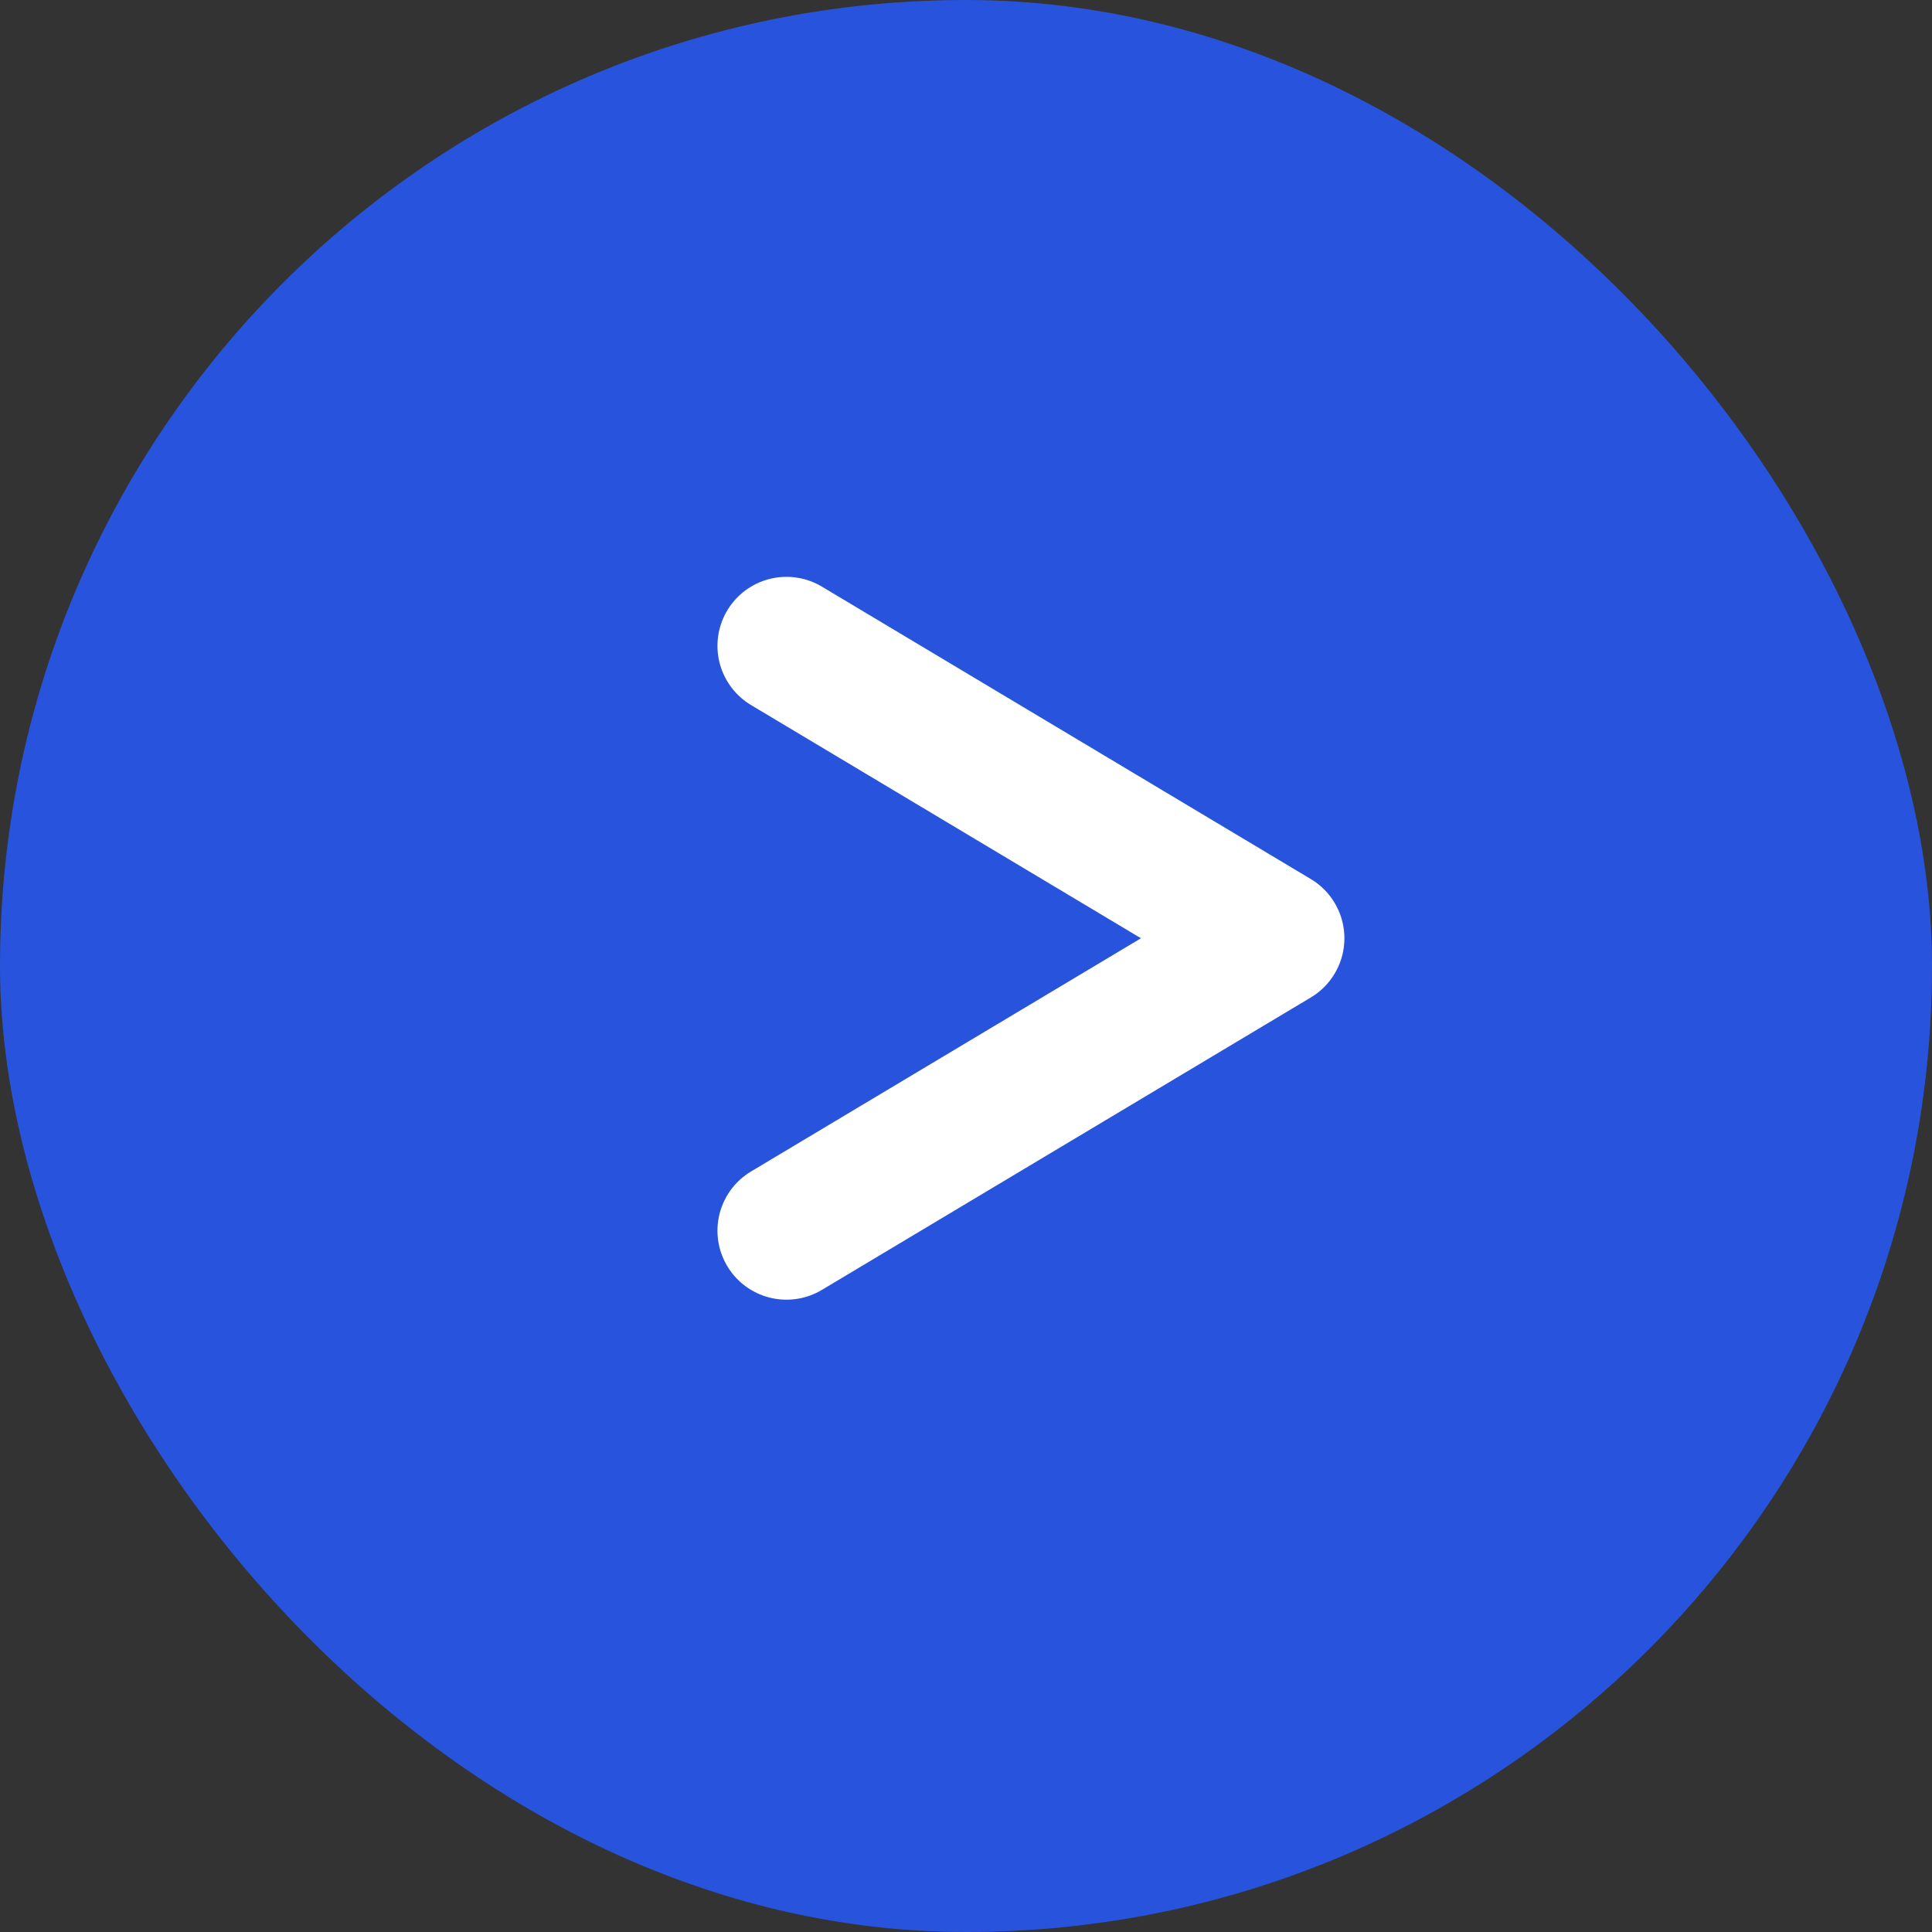
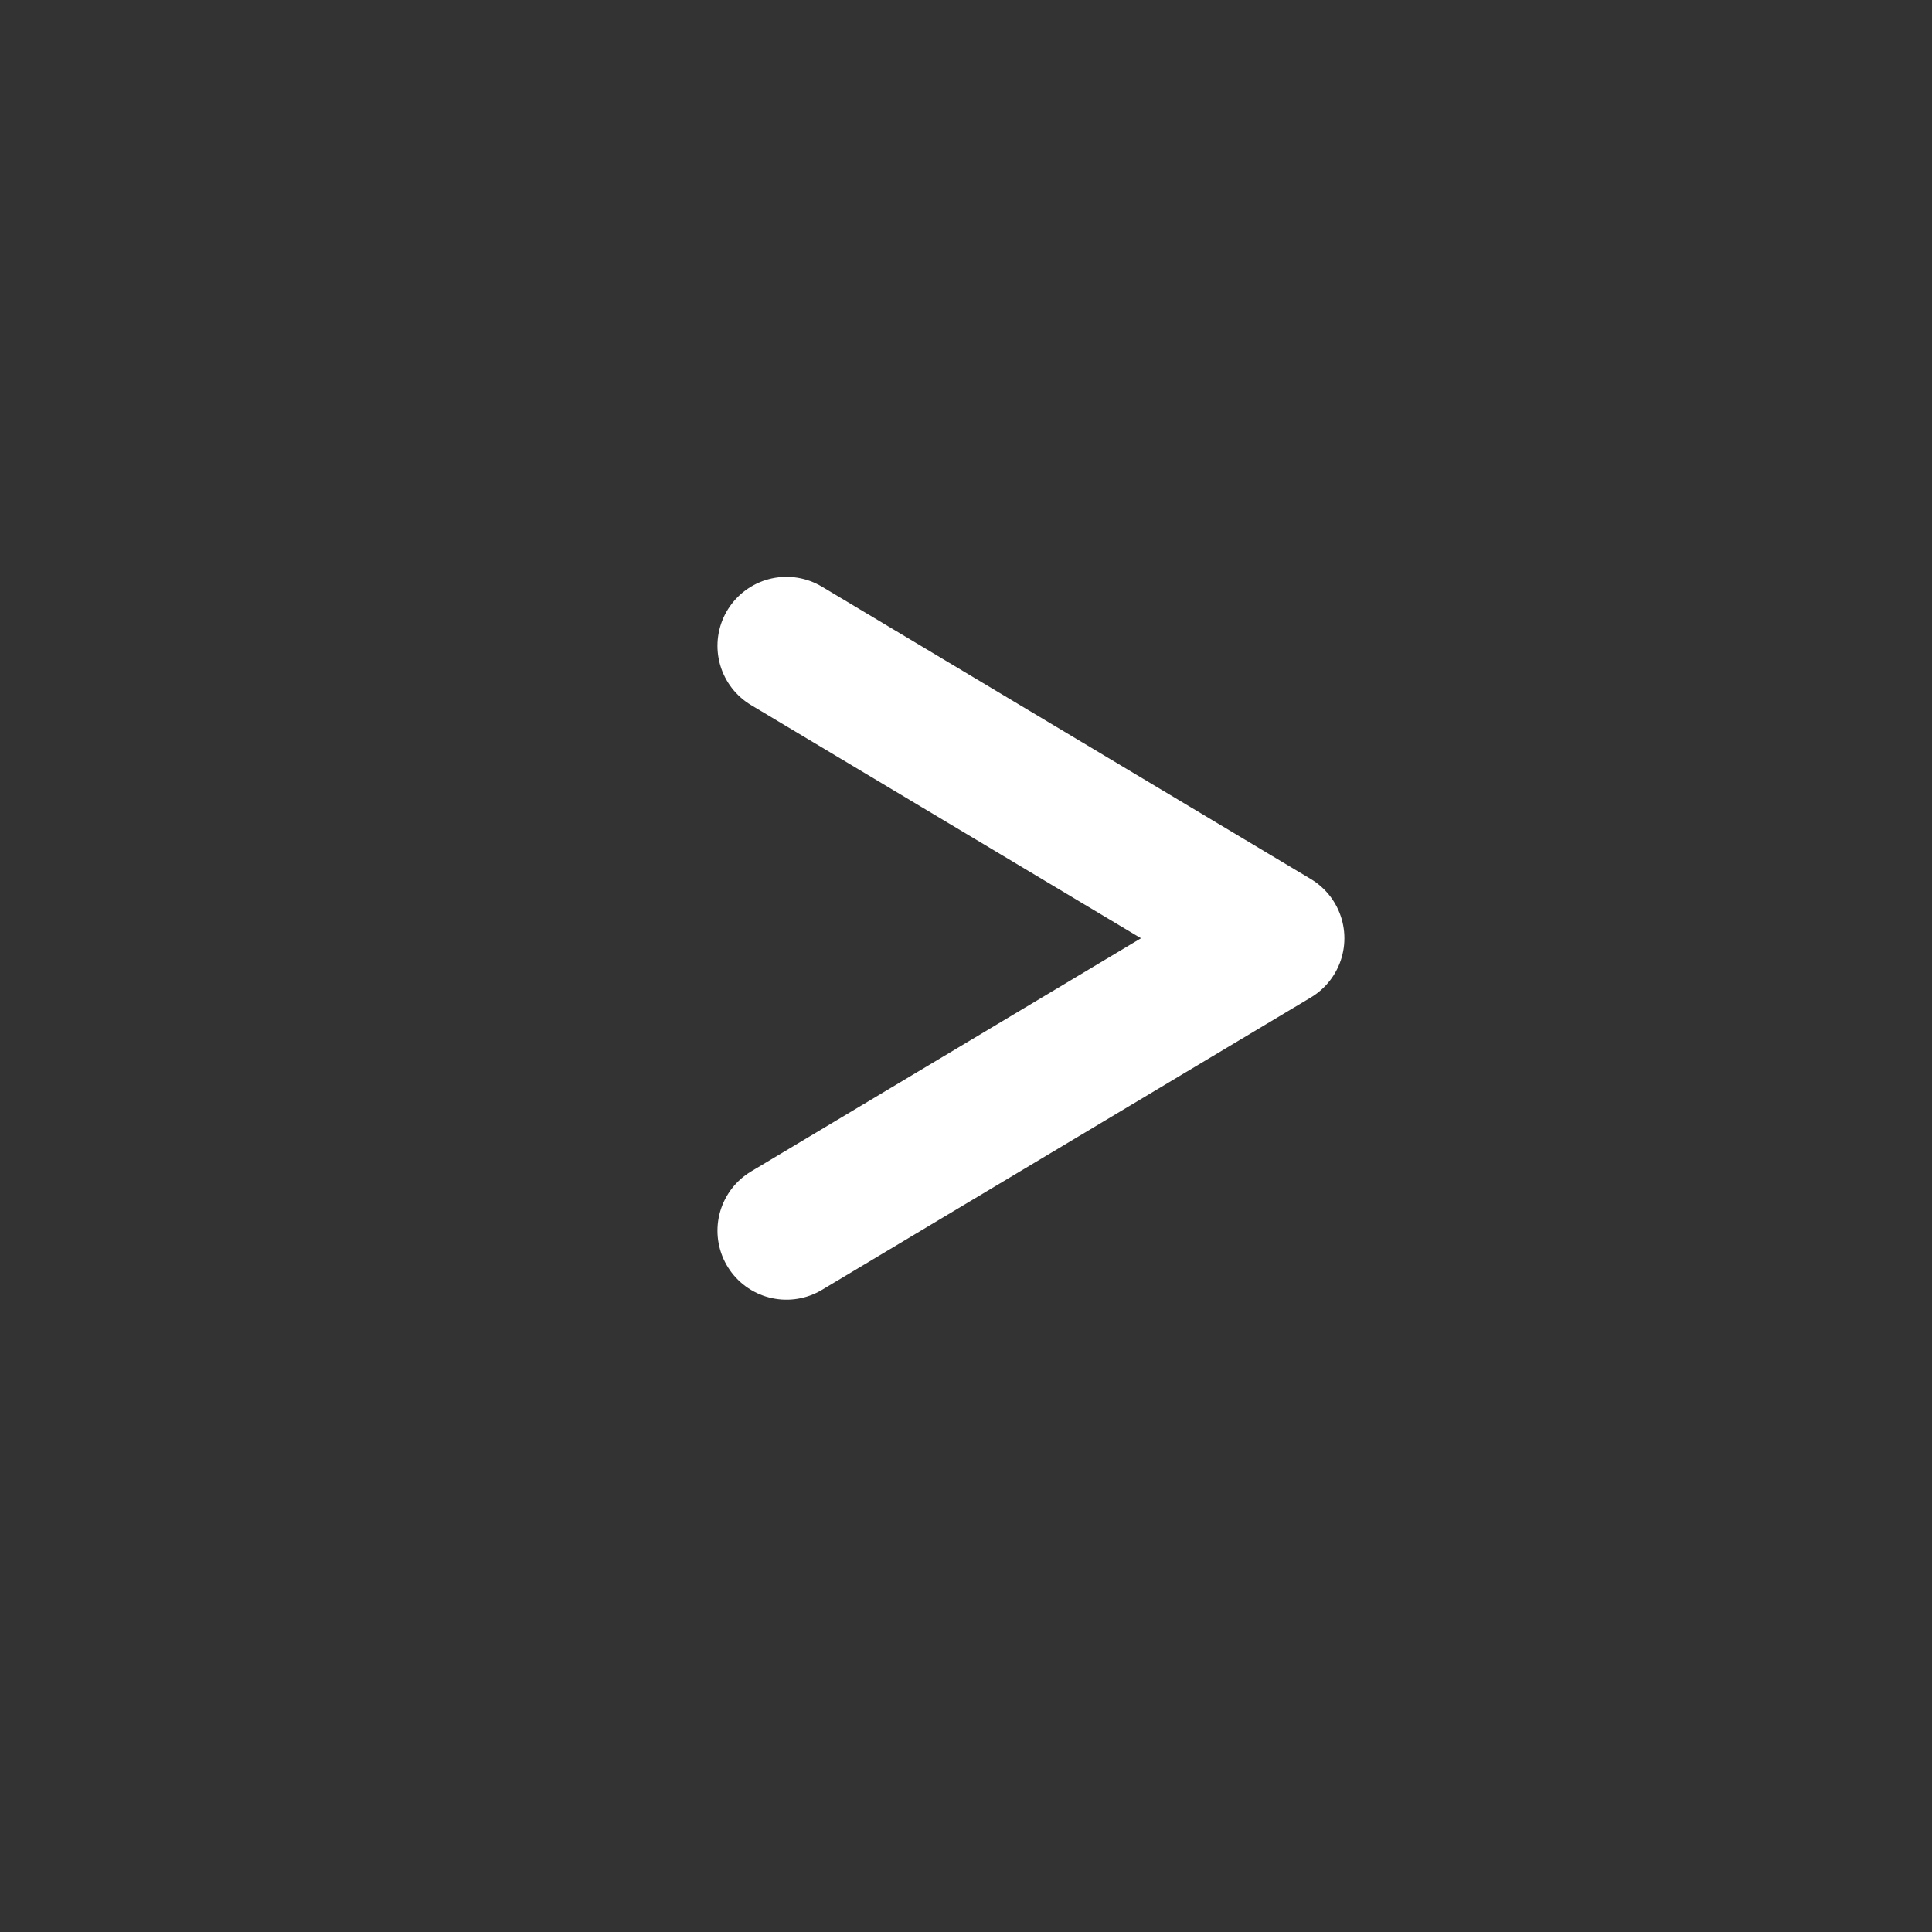
<svg xmlns="http://www.w3.org/2000/svg" width="14" height="14" viewBox="0 0 14 14">
  <rect x="0" y="0" width="14" height="14" fill="#333333" stroke="none" />
  <g id="グループ_331" data-name="グループ 331" transform="translate(-410 -2154)">
-     <rect id="長方形_16" data-name="長方形 16" width="14" height="14" rx="7" transform="translate(410 2154)" fill="#2854dd" />
    <path id="パス_5" data-name="パス 5" d="M.5,4.738,4.043,2.619.5.5" transform="translate(415.199 2158.18)" fill="none" stroke="#fff" stroke-linecap="round" stroke-linejoin="round" stroke-width="1" />
  </g>
</svg>